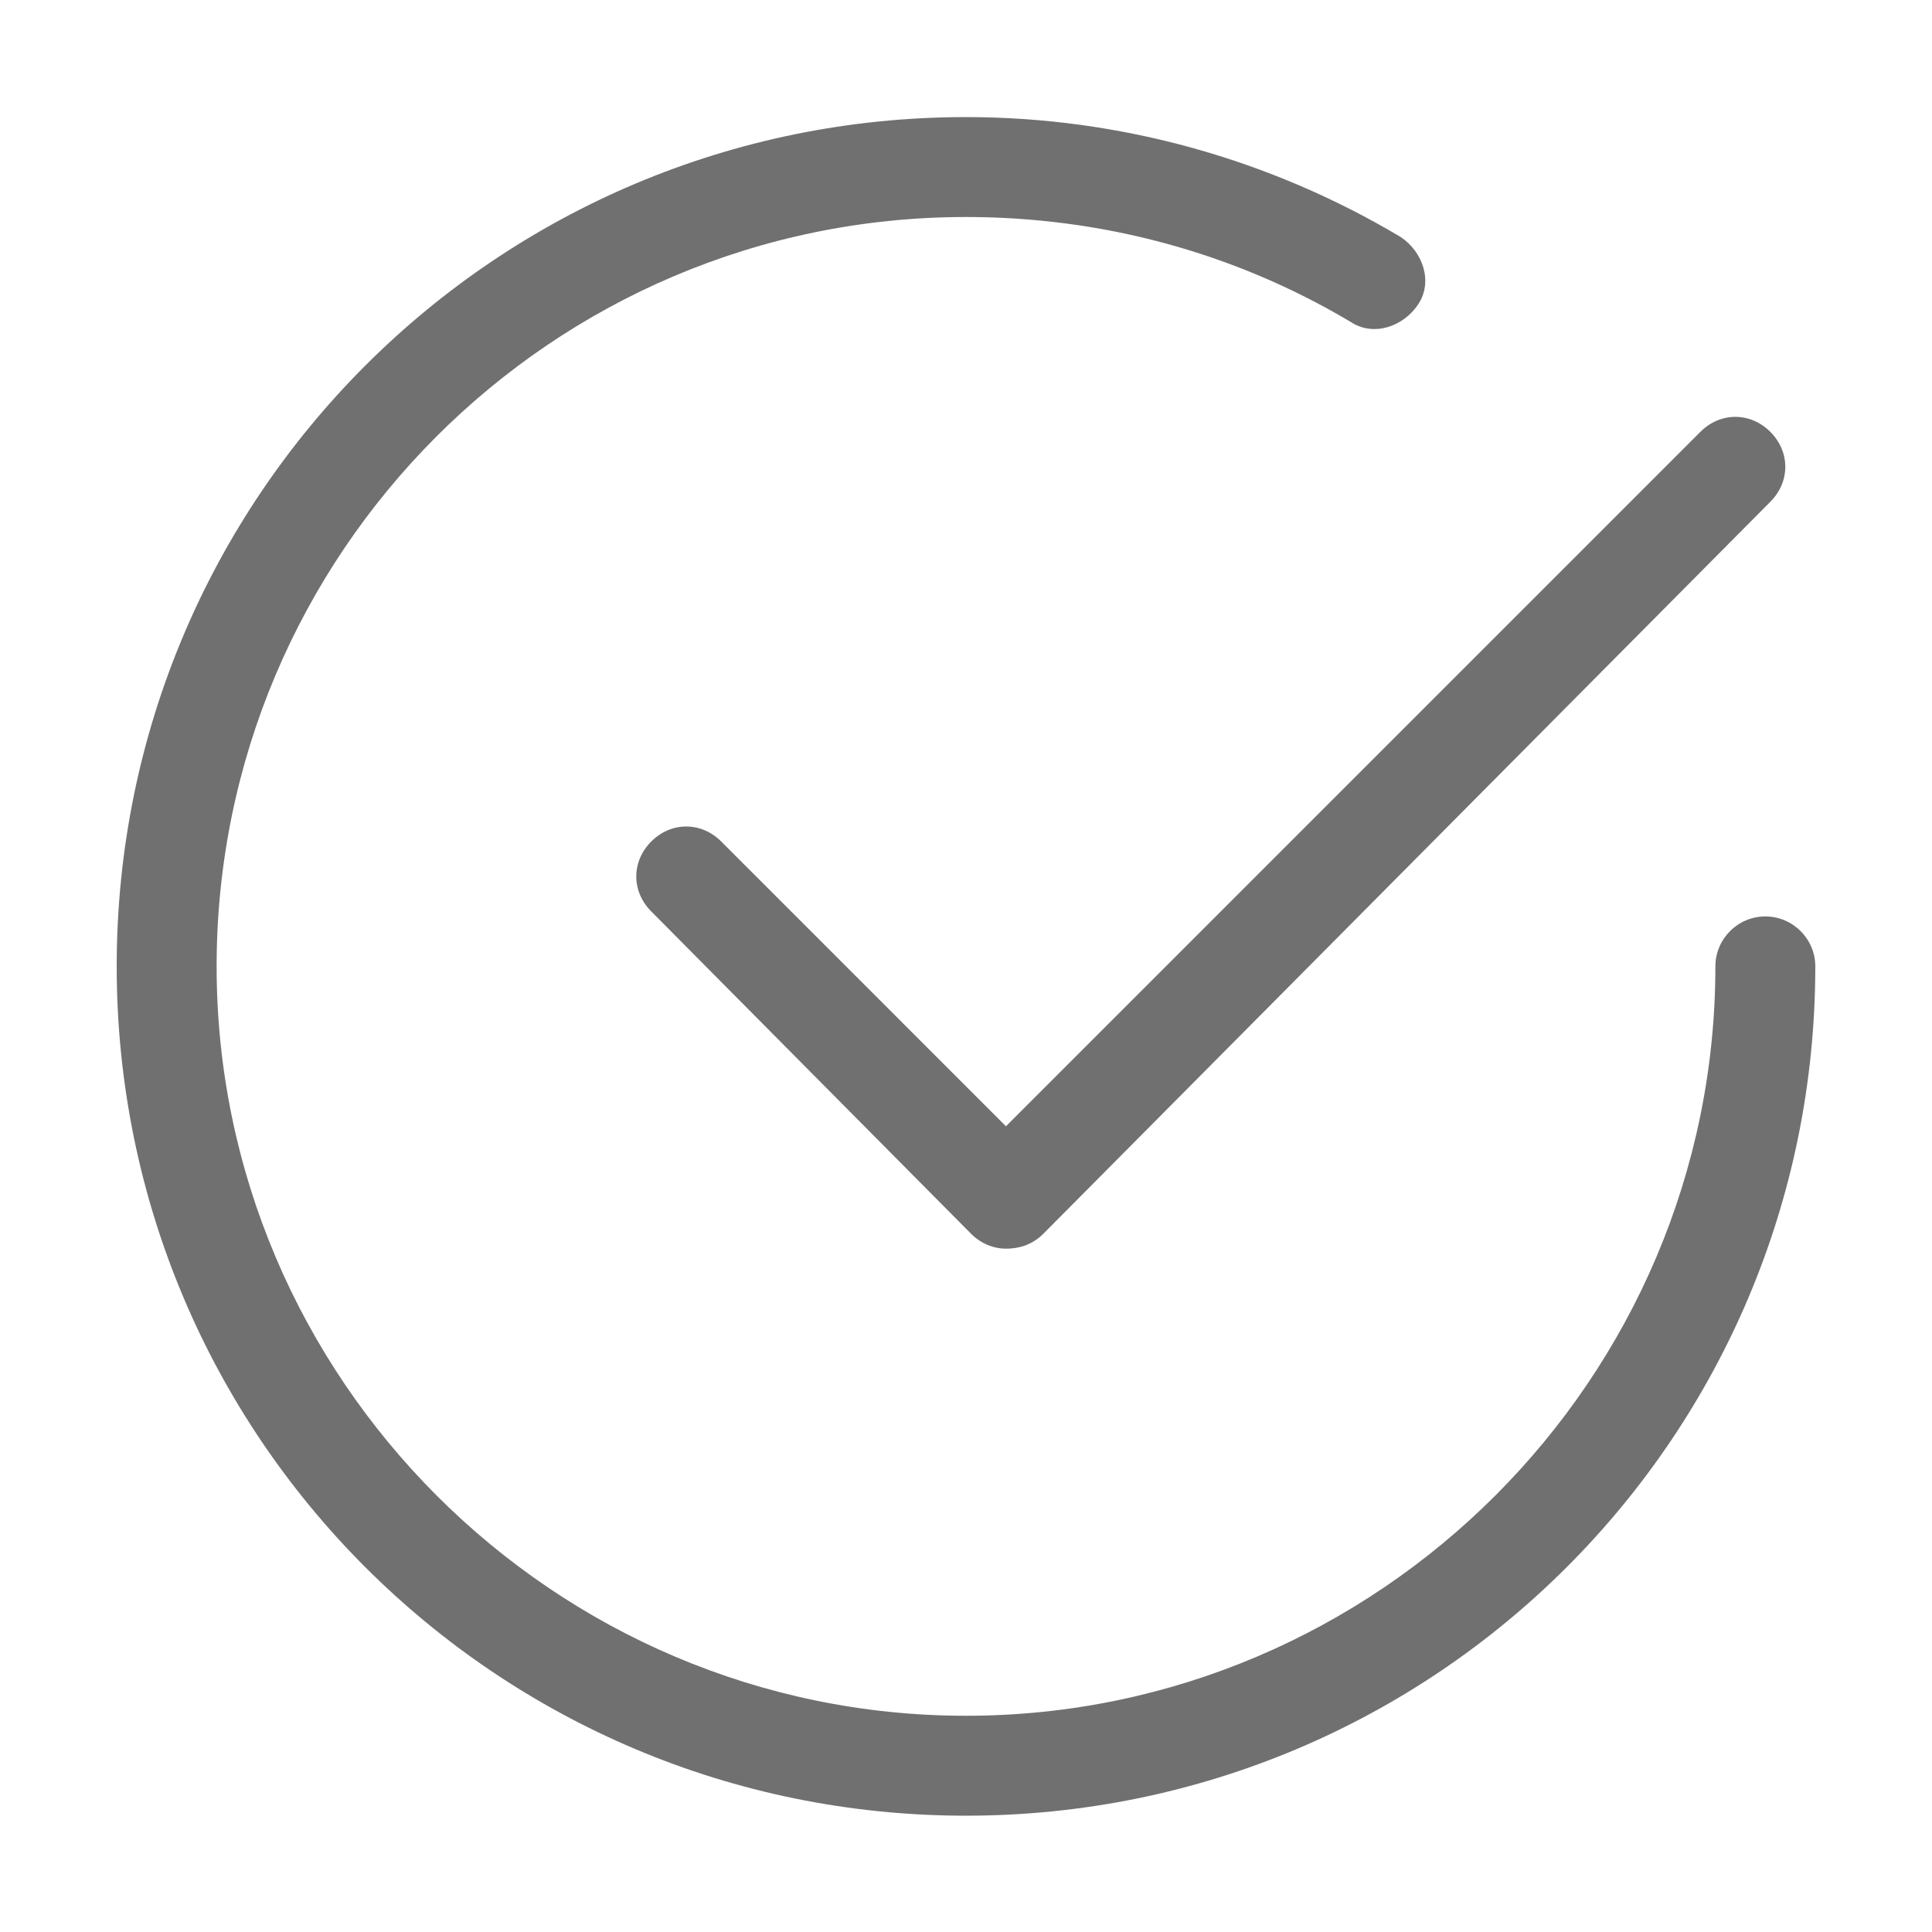
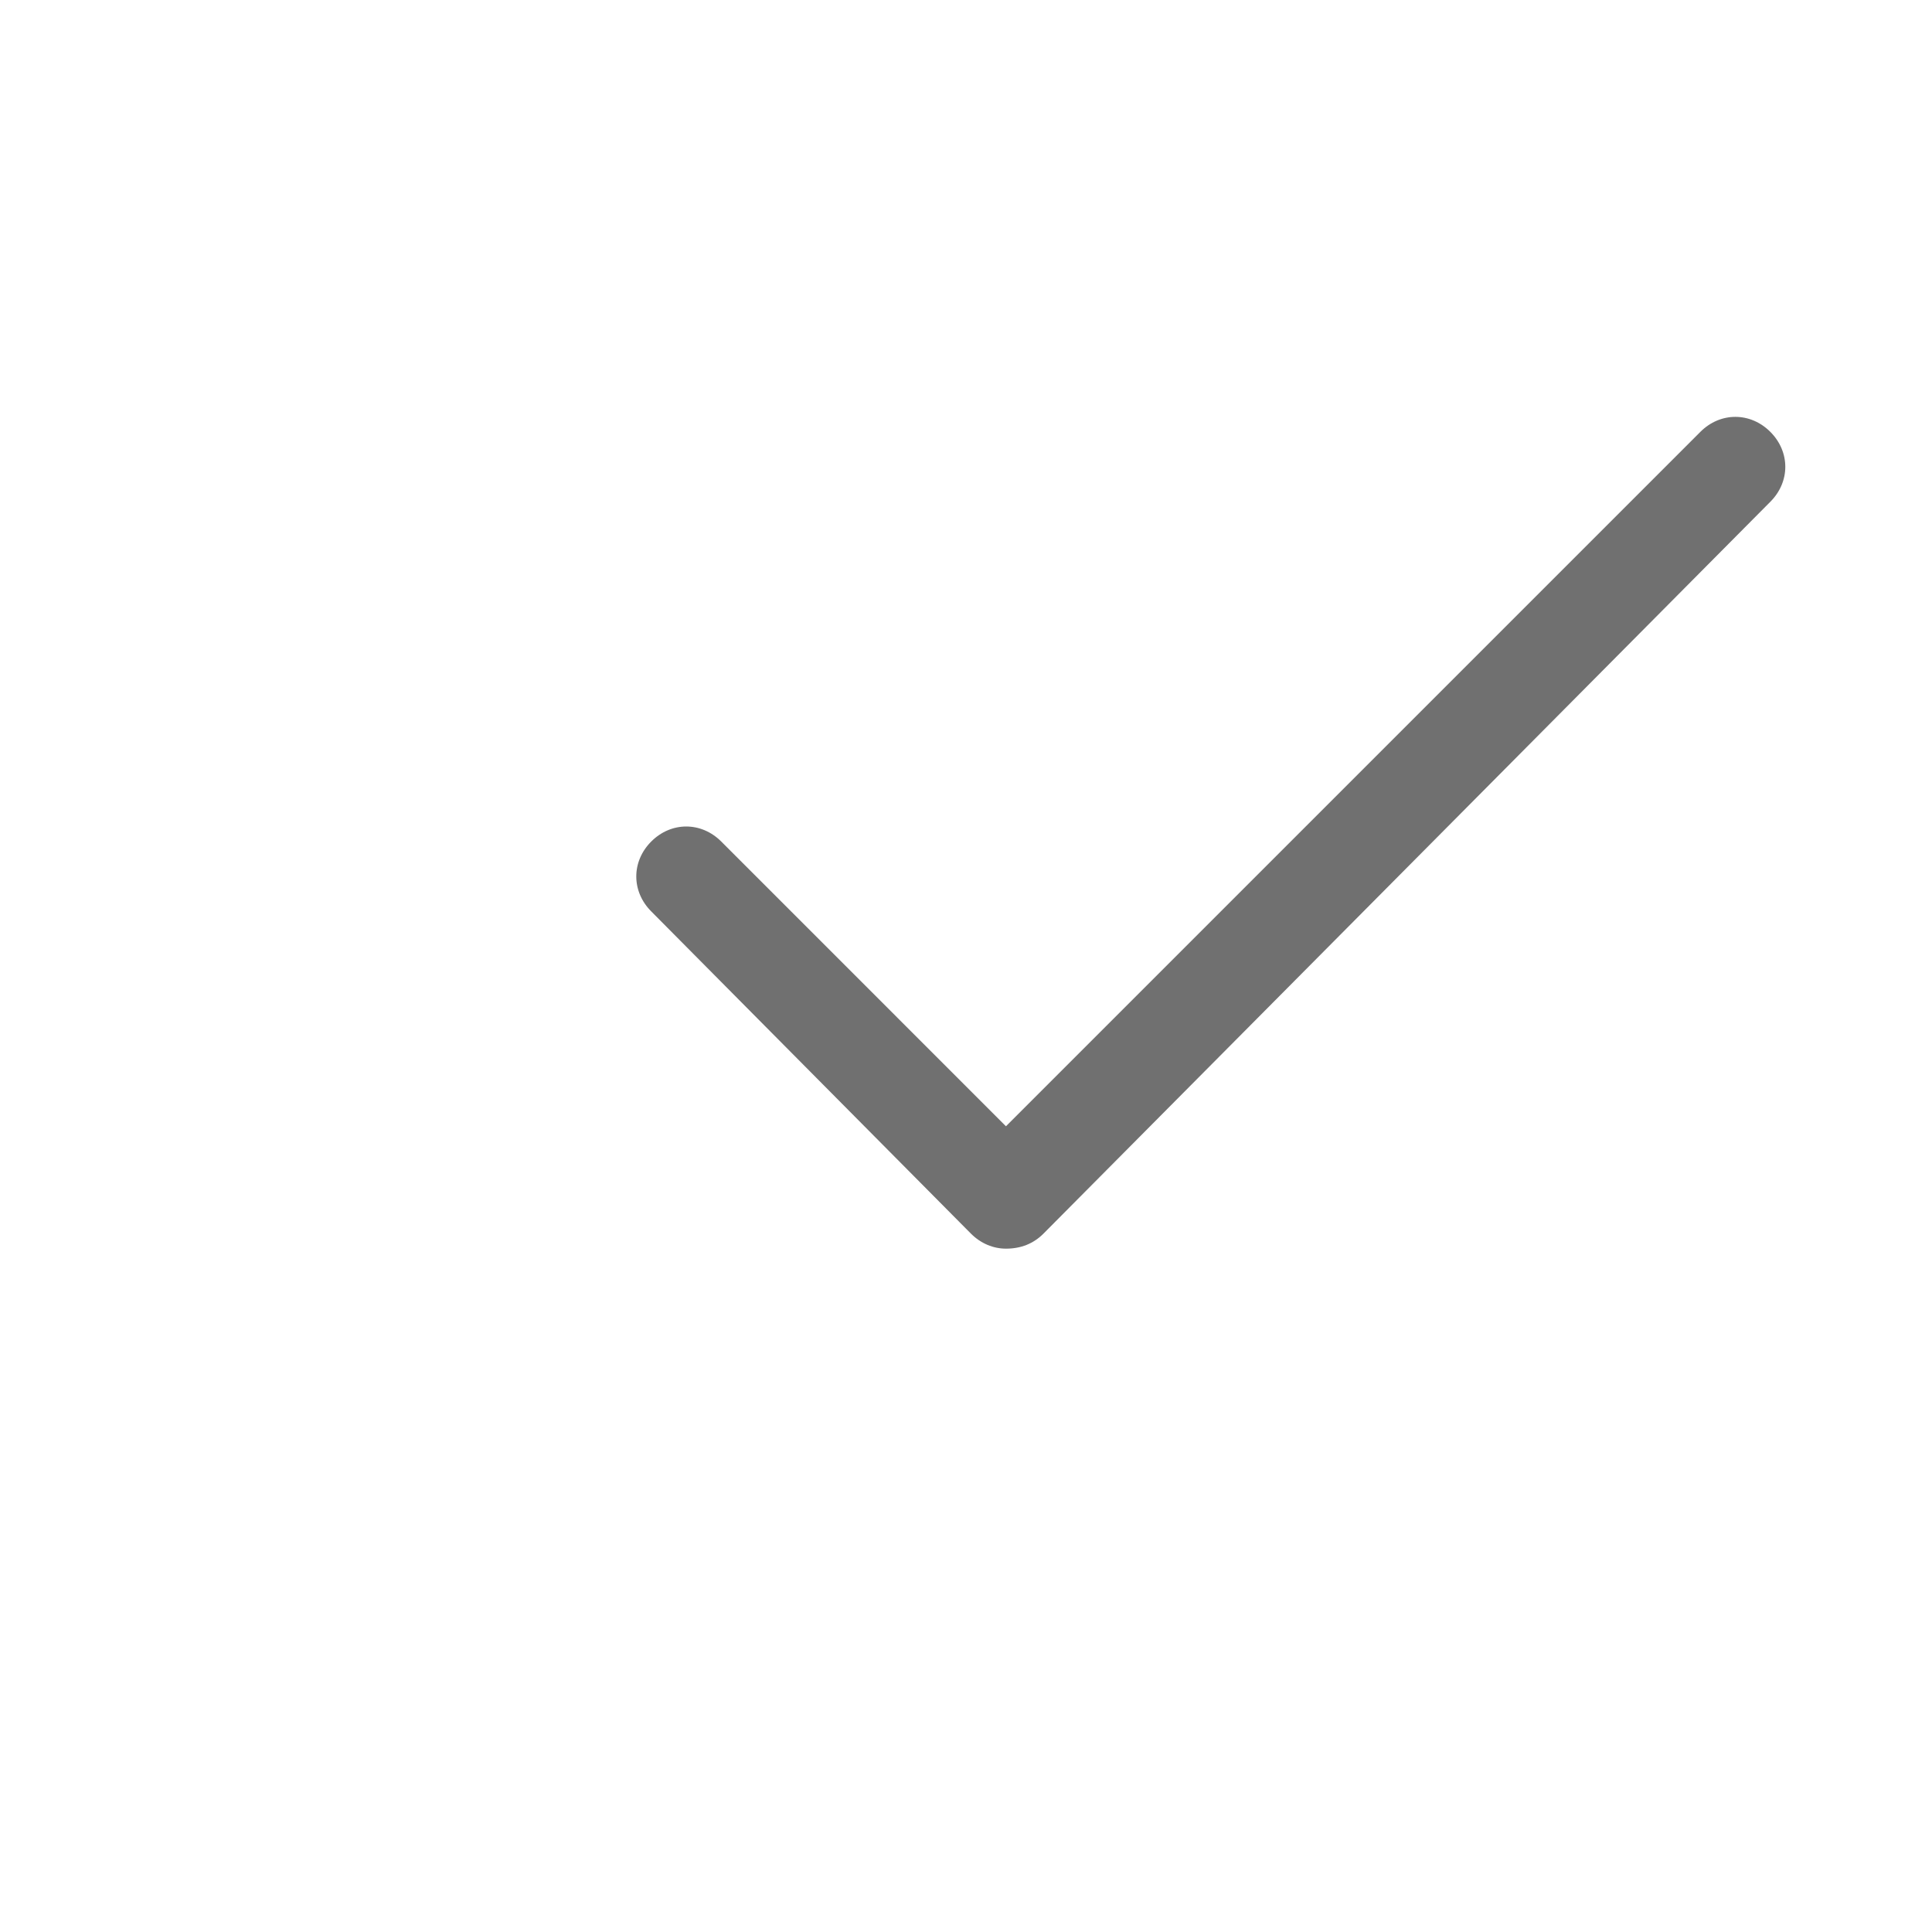
<svg xmlns="http://www.w3.org/2000/svg" t="1560903004118" class="icon" style="" viewBox="0 0 1024 1024" version="1.1" p-id="2877" width="200" height="200">
  <defs>
    <style type="text/css" />
  </defs>
-   <path d="M512 962.353C263.098 962.353 61.854 761.109 61.854 512.207S263.098 62.061 512 62.061c82.088 0 161.526 22.51 230.374 63.547 11.921 7.952 17.209 23.829 9.27 35.749-7.952 11.908-23.829 17.209-35.749 9.27-62.229-37.068-132.396-55.609-203.895-55.609-219.772 0-397.188 178.735-397.188 397.188s178.735 397.188 397.188 397.188 397.188-178.735 397.188-397.188c0-14.558 11.908-26.479 26.479-26.479 14.558 0 26.479 11.921 26.479 26.479 0 248.902-201.244 450.146-450.146 450.146z m0 0" p-id="2878" fill="#707070" />
  <path d="M533.178 661.812c-6.62 0-13.24-2.651-18.541-7.939l-169.451-170.796c-10.589-10.589-10.589-26.479 0-37.068 10.589-10.589 26.479-10.589 37.068 0L533.178 596.945l368.058-368.058c10.589-10.589 26.479-10.589 37.068 0 10.589 10.589 10.589 26.479 0 37.068L553.038 653.873c-5.288 5.288-11.908 7.939-19.859 7.939z m0 0" p-id="2879" fill="#707070" />
</svg>